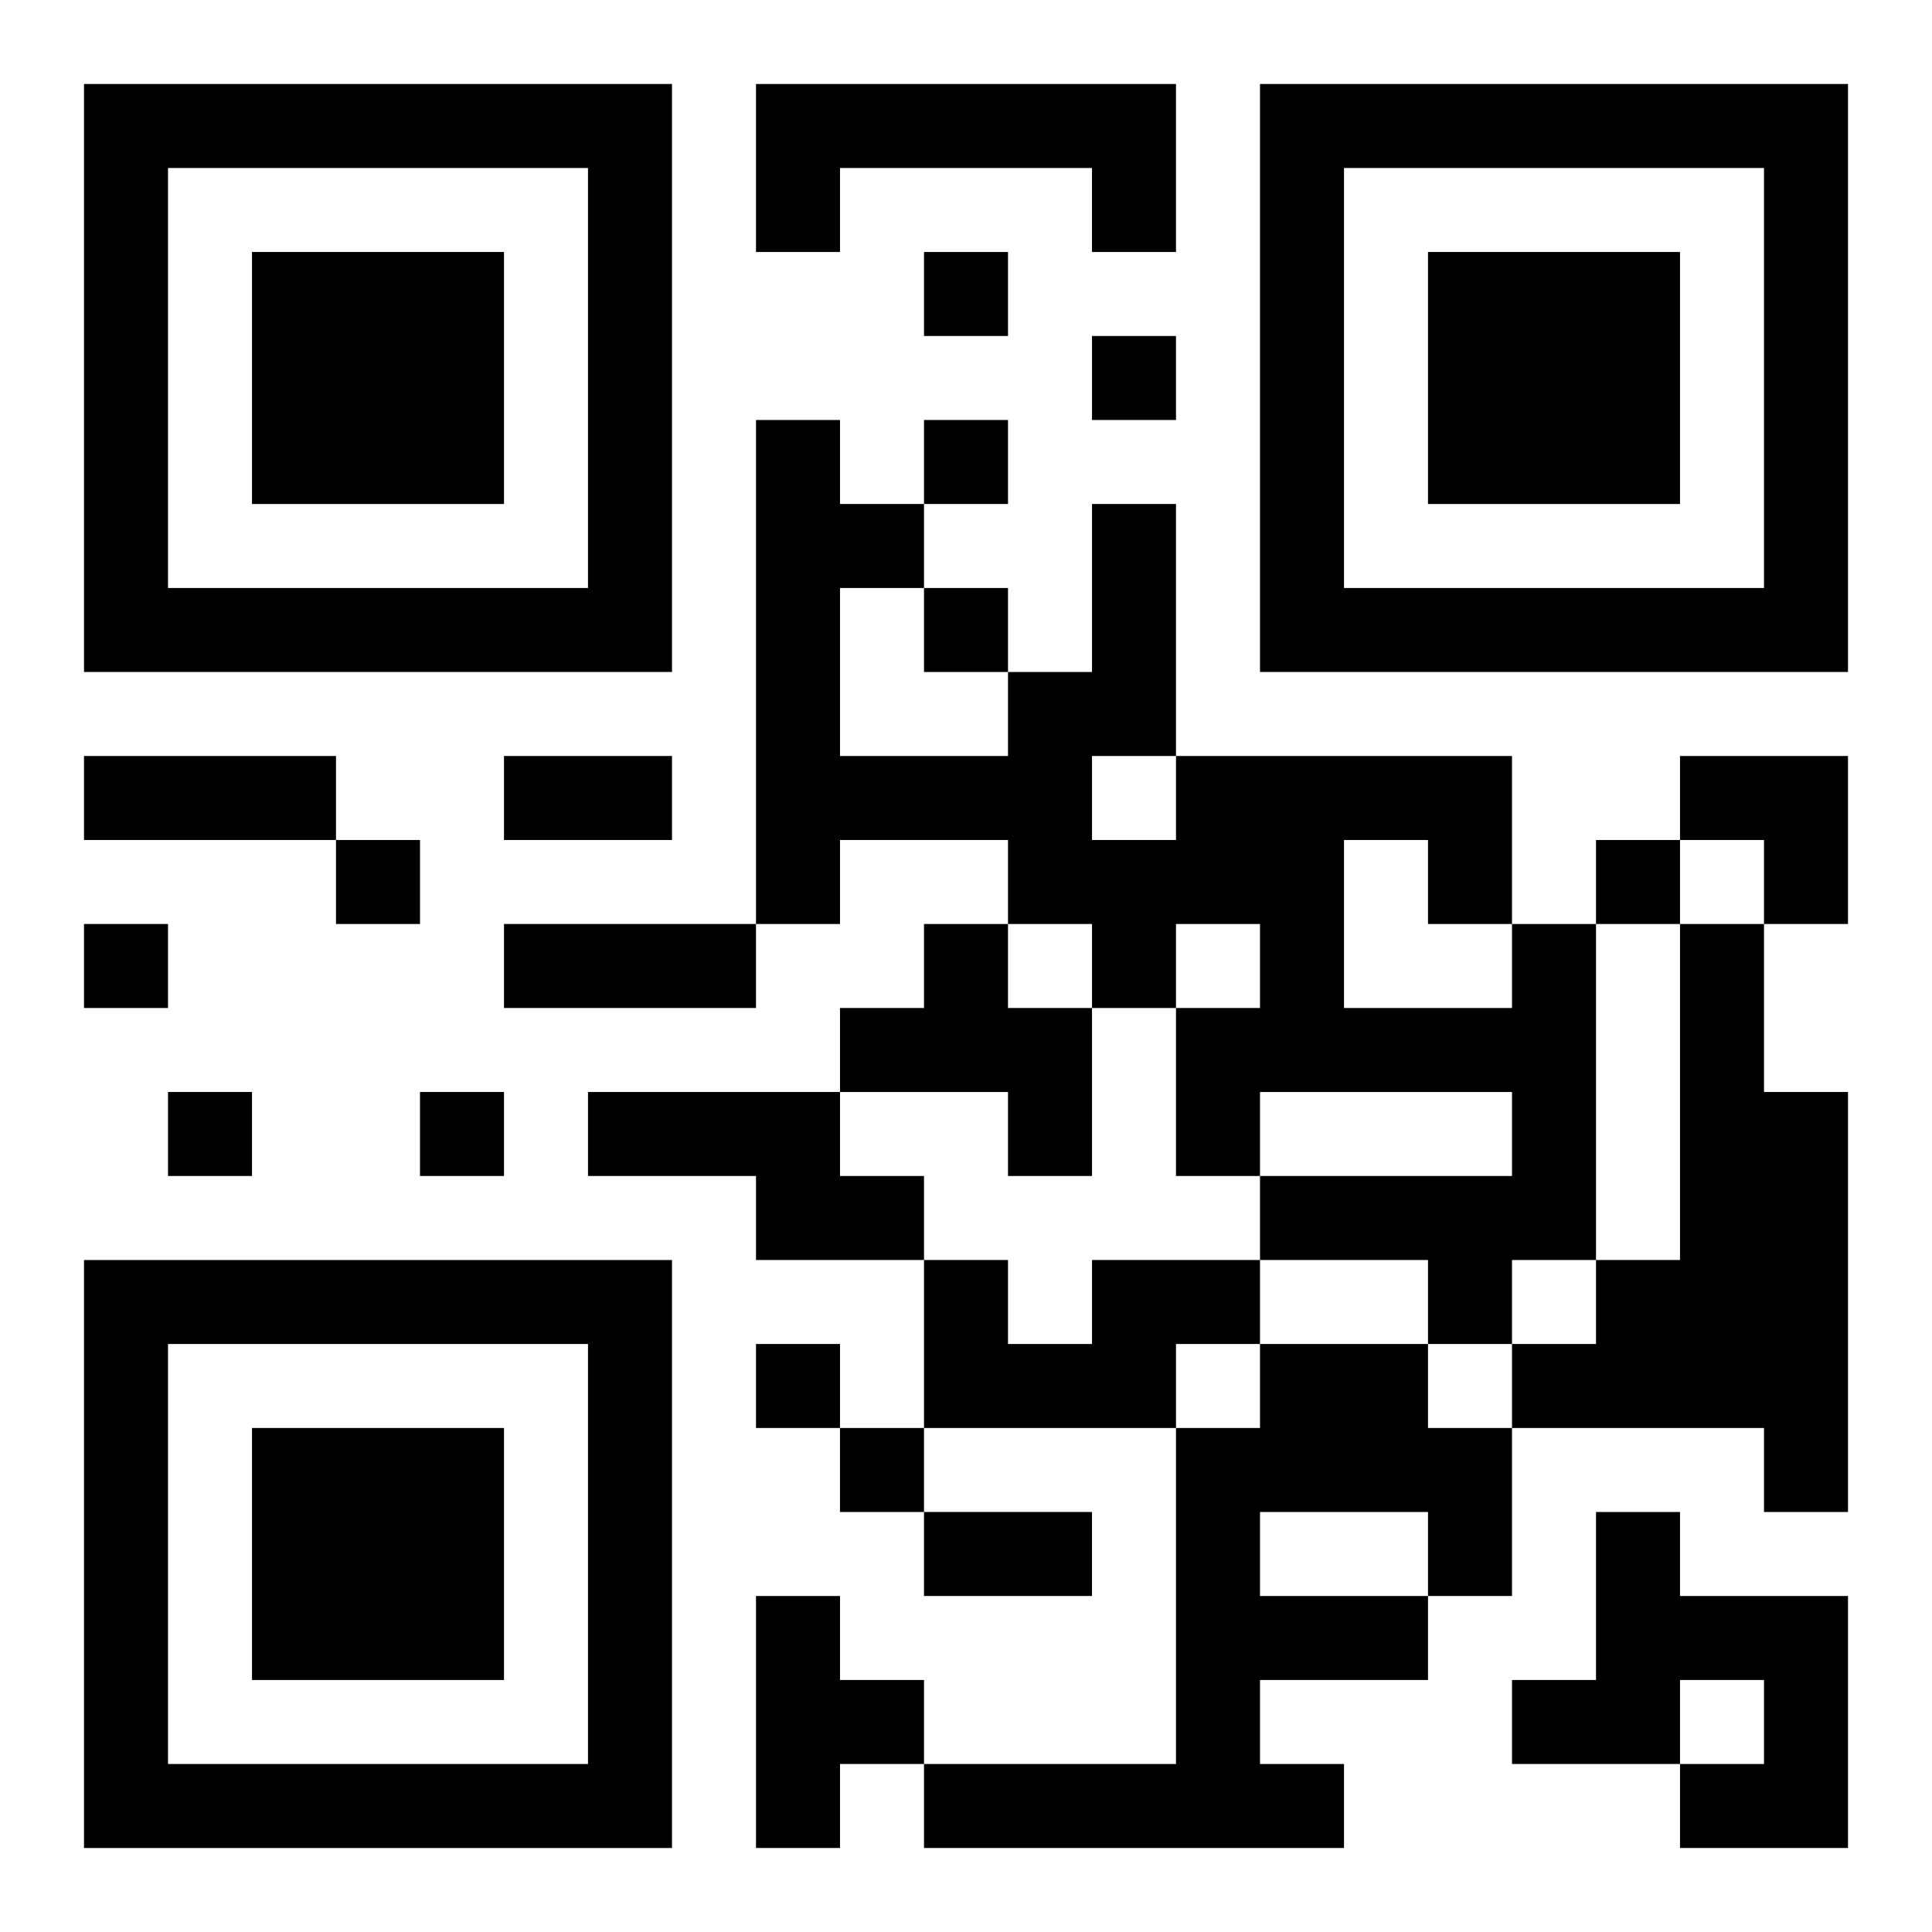
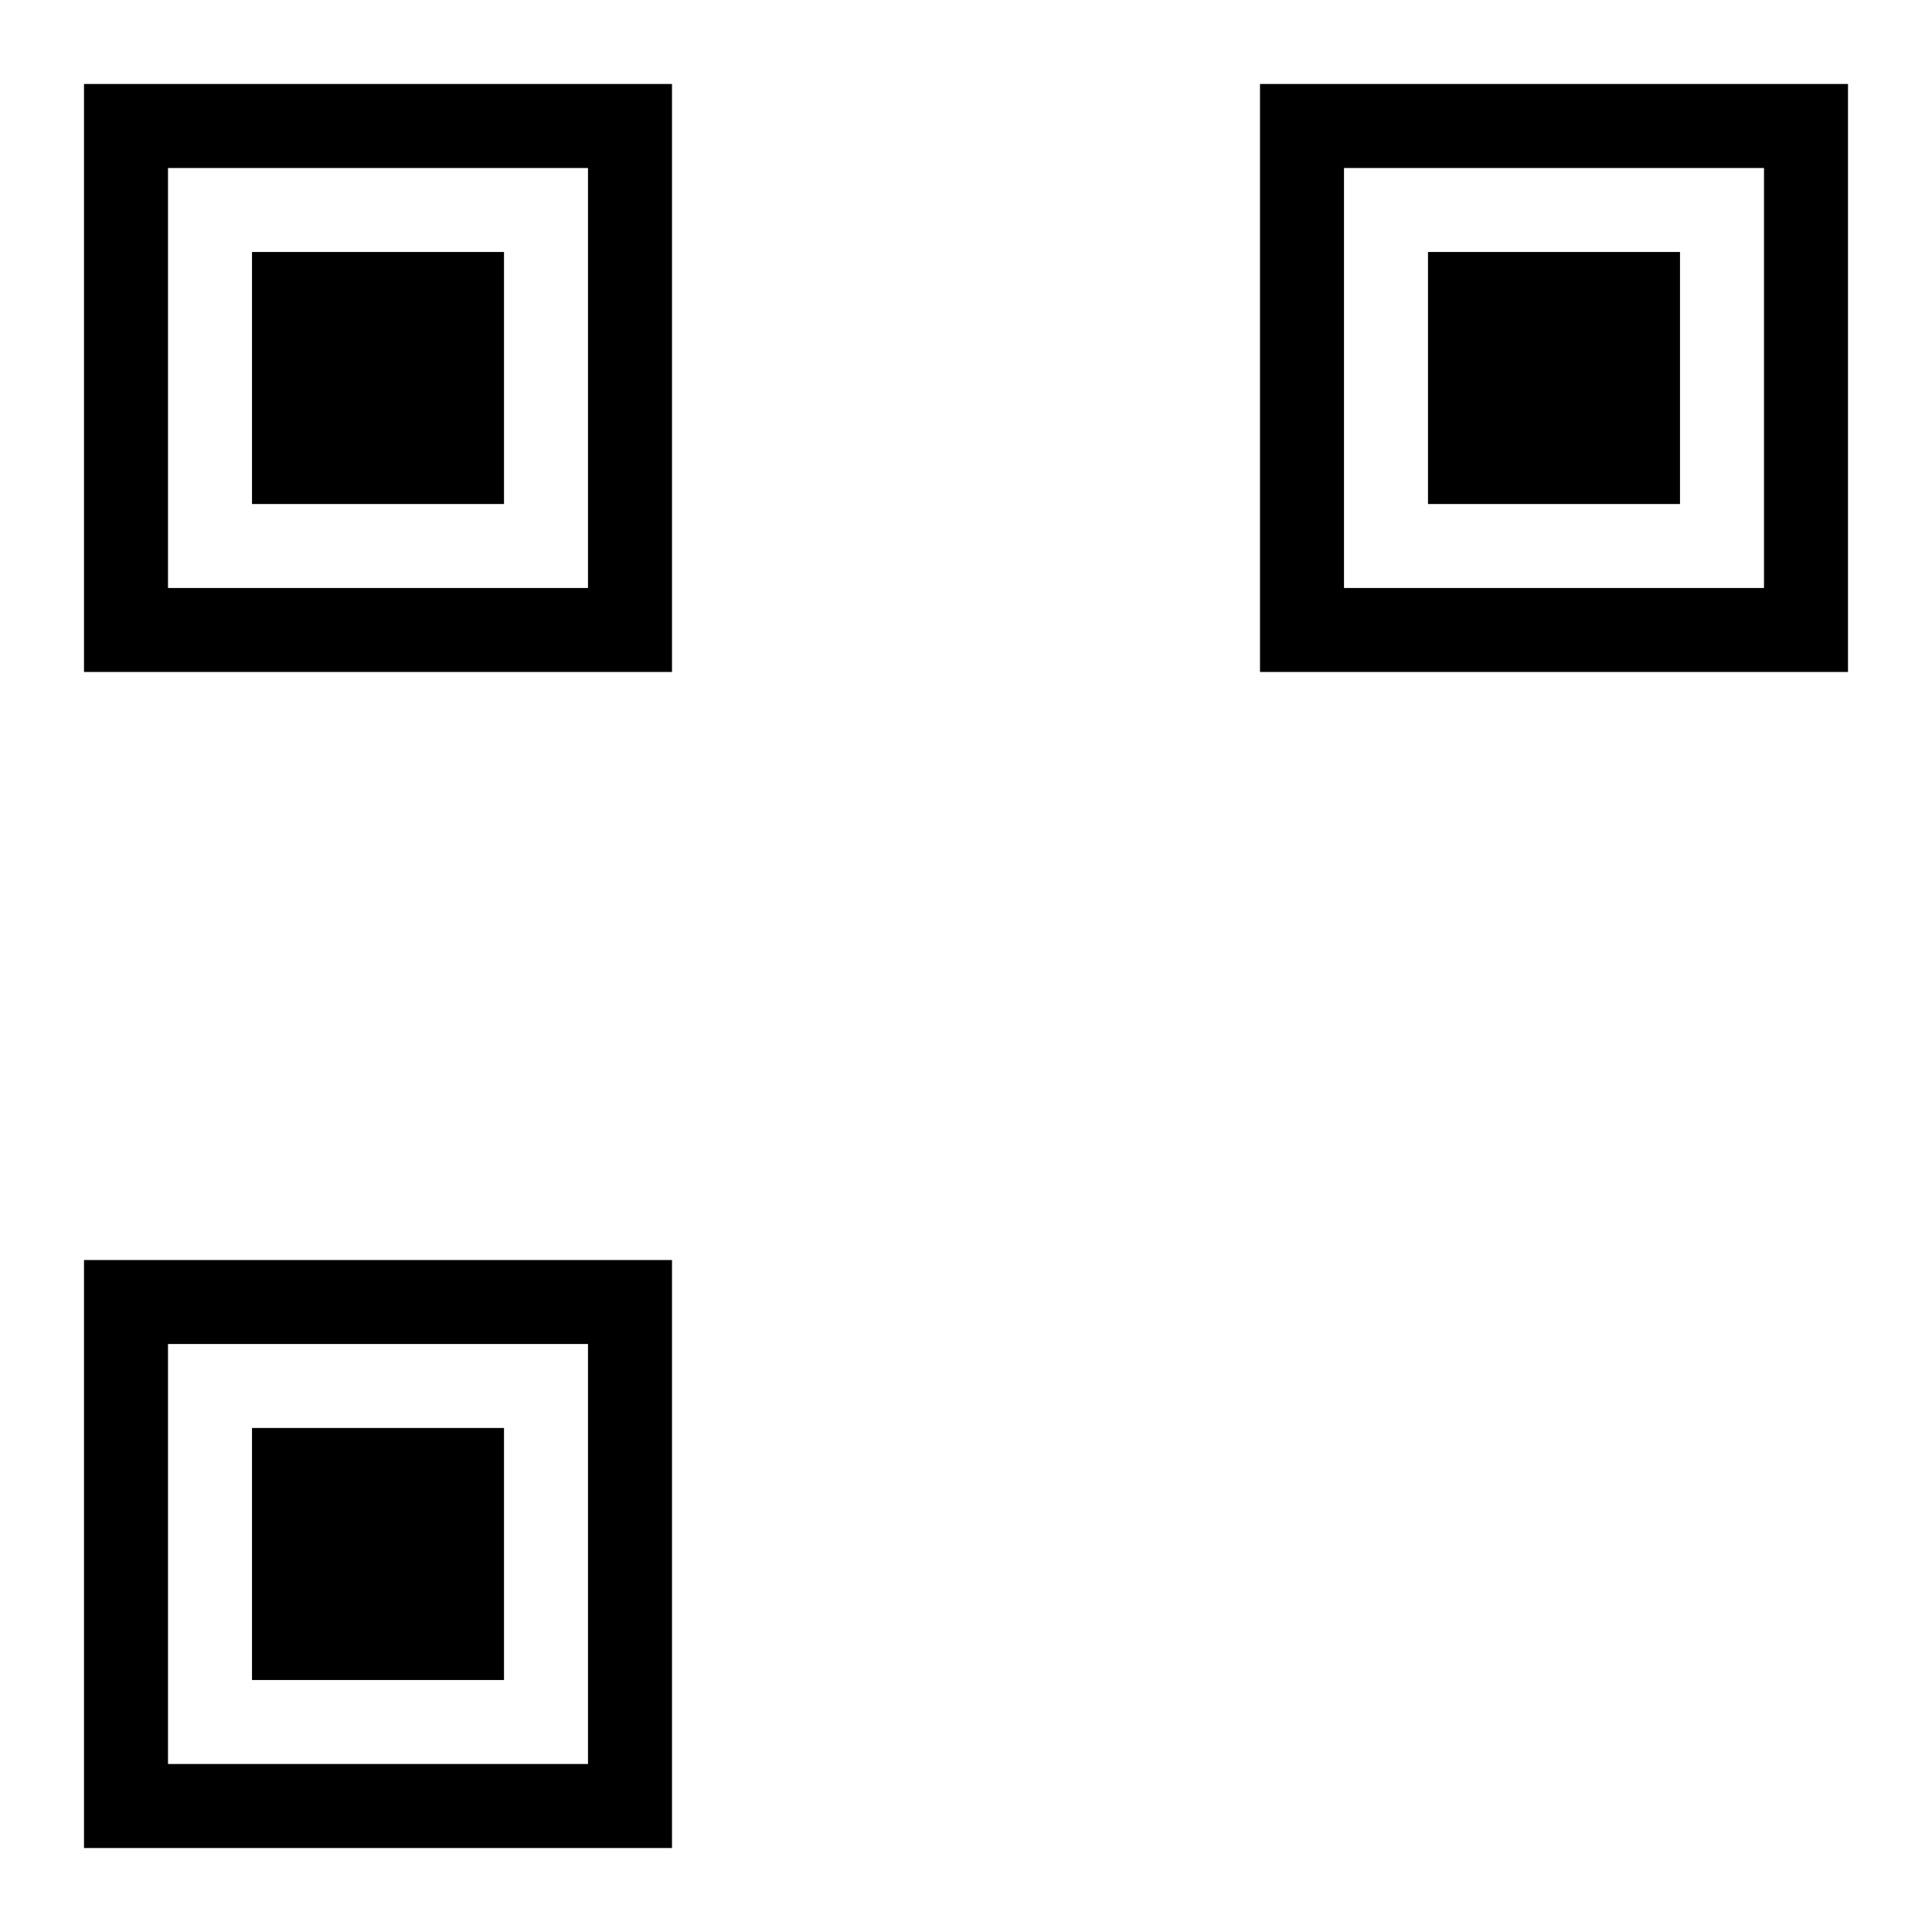
<svg xmlns="http://www.w3.org/2000/svg" xmlns:xlink="http://www.w3.org/1999/xlink" width="250" height="250" baseProfile="full" version="1.1" viewBox="-1 -1 23 23">
  <symbol id="a">
    <path d="m0 7v7h7v-7h-7zm1 1h5v5h-5v-5zm1 1v3h3v-3h-3z" />
  </symbol>
  <use y="-7" xlink:href="#a" />
  <use y="7" xlink:href="#a" />
  <use x="14" y="-7" xlink:href="#a" />
-   <path d="m8 0h5v2h-1v-1h-3v1h-1v-2m2 10h1v1h1v2h-1v-1h-2v-1h1v-1m7 0h1v4h-1v1h-1v-1h-2v-1h3v-1h-3v1h-1v-2h1v-1h-1v1h-1v-1h-1v-1h-2v1h-1v-6h1v1h1v1h-1v2h2v-1h1v-2h1v3h4v2m-2-1v2h2v-1h-1v-1h-1m-3-1v1h1v-1h-1m7 2h1v2h1v5h-1v-1h-3v-1h1v-1h1v-4m-13 2h3v1h1v1h-2v-1h-2v-1m6 2h2v1h-1v1h-3v-2h1v1h1v-1m2 1h2v1h1v2h-1v1h-2v1h1v1h-5v-1h3v-4h1v-1m0 2v1h2v-1h-2m4 0h1v1h2v3h-2v-1h1v-1h-1v1h-2v-1h1v-2m-10 1h1v1h1v1h-1v1h-1v-3m2-16v1h1v-1h-1m2 1v1h1v-1h-1m-2 1v1h1v-1h-1m0 2v1h1v-1h-1m-7 3v1h1v-1h-1m15 0v1h1v-1h-1m-18 1v1h1v-1h-1m1 2v1h1v-1h-1m3 0v1h1v-1h-1m4 3v1h1v-1h-1m1 1v1h1v-1h-1m-9-8h3v1h-3v-1m5 0h2v1h-2v-1m0 2h3v1h-3v-1m5 7h2v1h-2v-1m9-9h2v2h-1v-1h-1z" />
</svg>